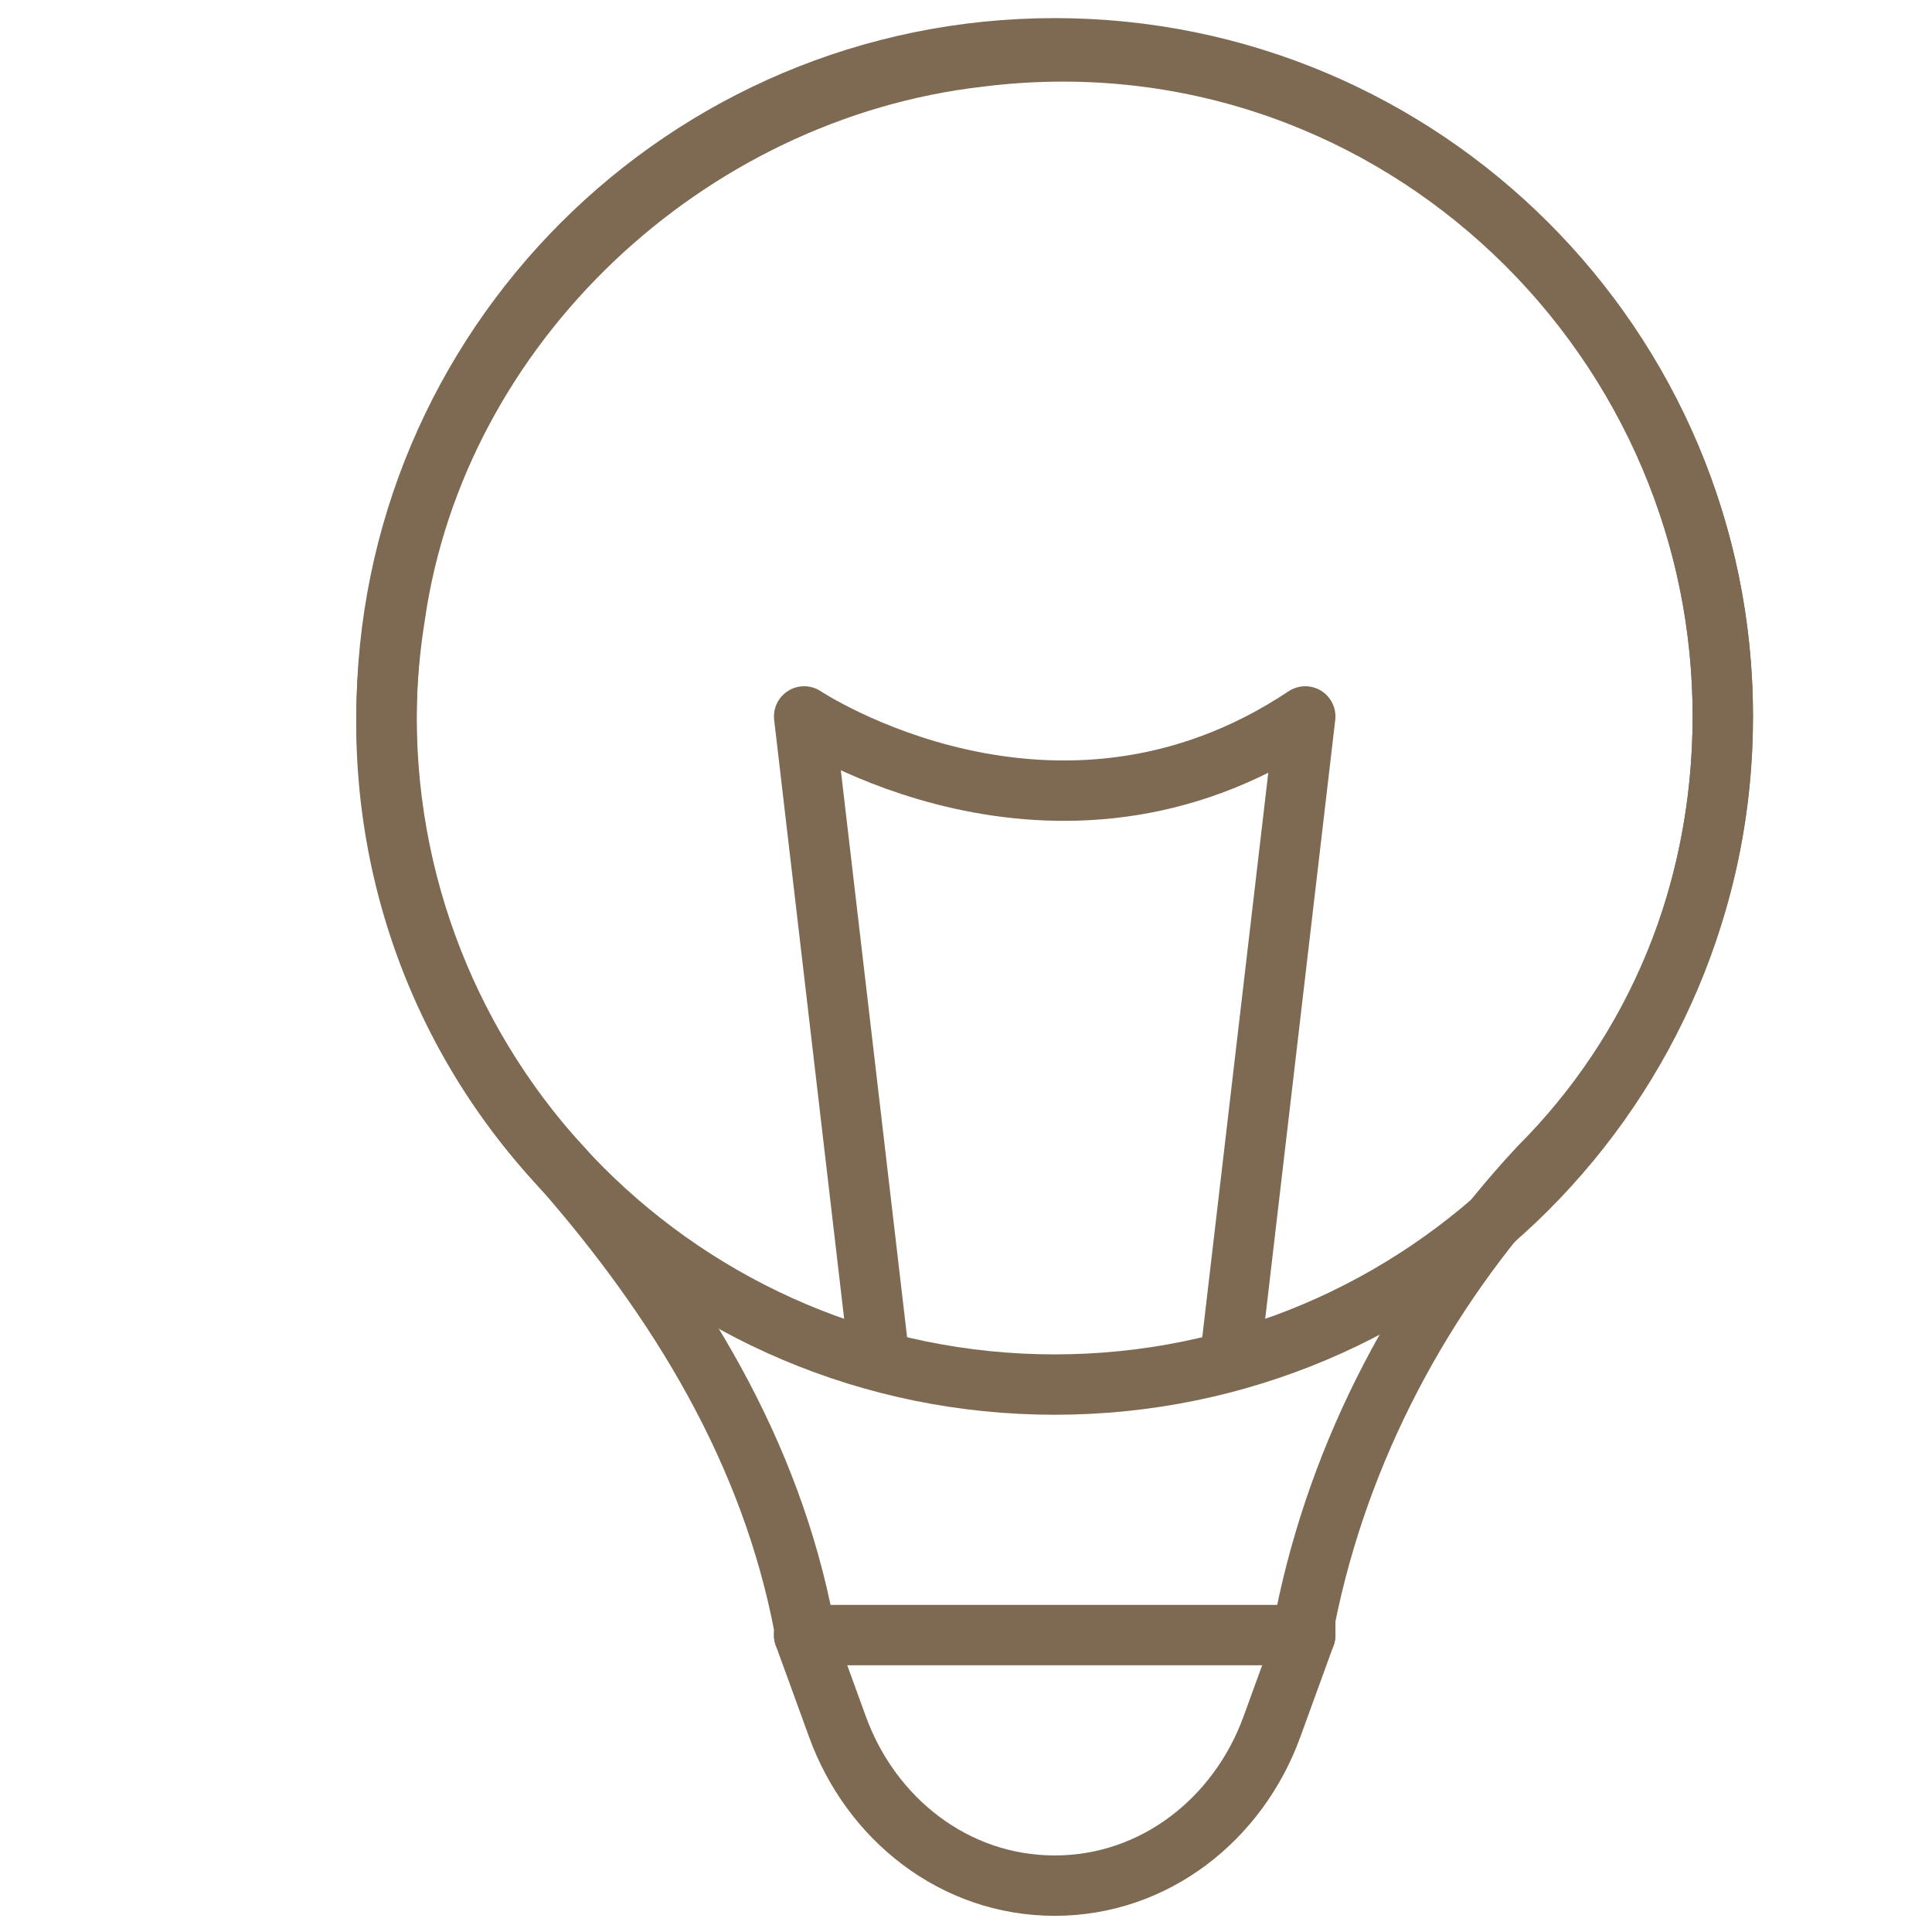
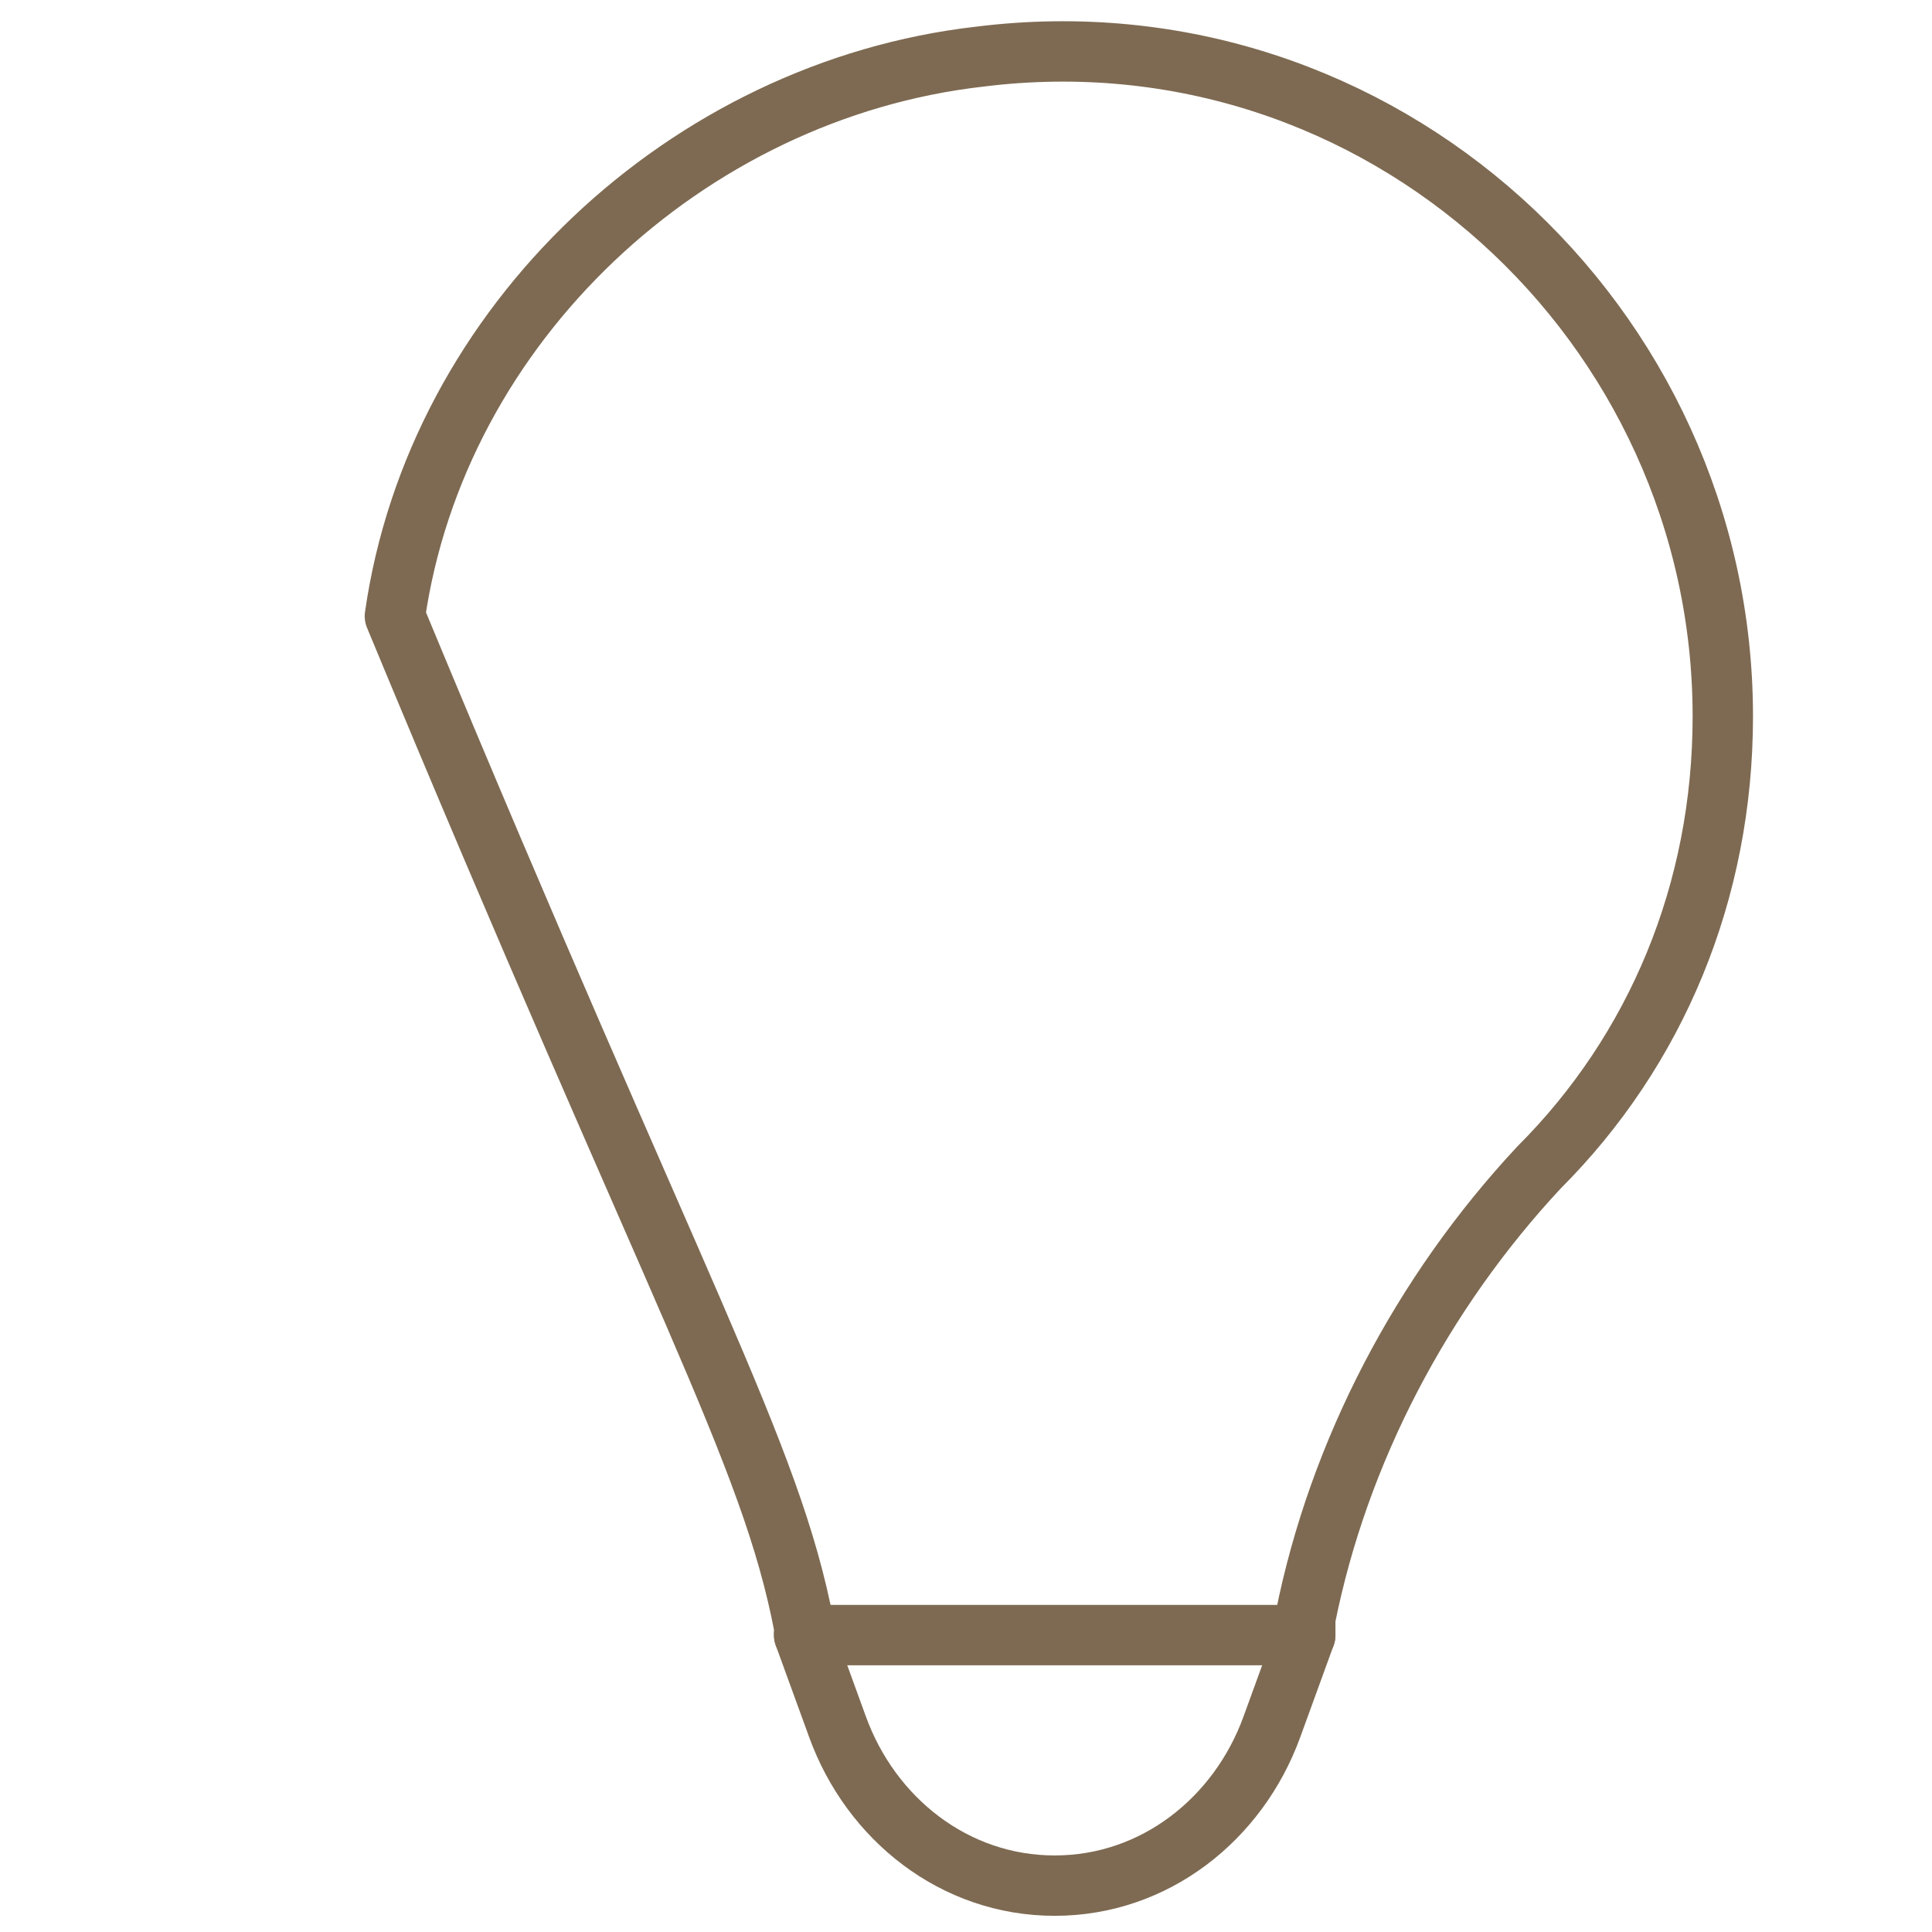
<svg xmlns="http://www.w3.org/2000/svg" viewBox="0 0 40 40" fill="none">
  <path d="M27.024 33.853H16.649" stroke="#7E6A52" stroke-width="1.25" stroke-miterlimit="10" stroke-linecap="round" stroke-linejoin="round" />
-   <path d="M35.669 14.833C35.669 6.706 28.58 0.135 20.28 1.173C14.228 1.864 9.041 6.706 8.176 12.758C7.485 17.081 8.868 21.23 11.634 24.17C14.055 26.937 15.957 30.049 16.649 33.68V33.853L17.341 35.755C18.032 37.657 19.761 39.04 21.836 39.04C23.911 39.04 25.64 37.657 26.332 35.755L27.024 33.853V33.507C27.715 30.049 29.444 26.764 31.865 24.17C34.286 21.749 35.669 18.464 35.669 14.833Z" stroke="#7E6A52" stroke-width="1.25" stroke-miterlimit="10" stroke-linecap="round" stroke-linejoin="round" />
-   <path d="M18.205 28.147L16.649 14.833C16.649 14.833 21.836 18.291 27.024 14.833L25.467 28.147" stroke="#7E6A52" stroke-width="1.25" stroke-miterlimit="10" stroke-linecap="round" stroke-linejoin="round" />
-   <path d="M21.836 28.666C29.476 28.666 35.669 22.473 35.669 14.833C35.669 7.193 29.476 1 21.836 1C14.196 1 8.003 7.193 8.003 14.833C8.003 22.473 14.196 28.666 21.836 28.666Z" stroke="#7E6A52" stroke-width="1.25" stroke-miterlimit="10" stroke-linecap="round" stroke-linejoin="round" />
+   <path d="M35.669 14.833C35.669 6.706 28.58 0.135 20.28 1.173C14.228 1.864 9.041 6.706 8.176 12.758C14.055 26.937 15.957 30.049 16.649 33.68V33.853L17.341 35.755C18.032 37.657 19.761 39.04 21.836 39.04C23.911 39.04 25.64 37.657 26.332 35.755L27.024 33.853V33.507C27.715 30.049 29.444 26.764 31.865 24.17C34.286 21.749 35.669 18.464 35.669 14.833Z" stroke="#7E6A52" stroke-width="1.25" stroke-miterlimit="10" stroke-linecap="round" stroke-linejoin="round" />
</svg>